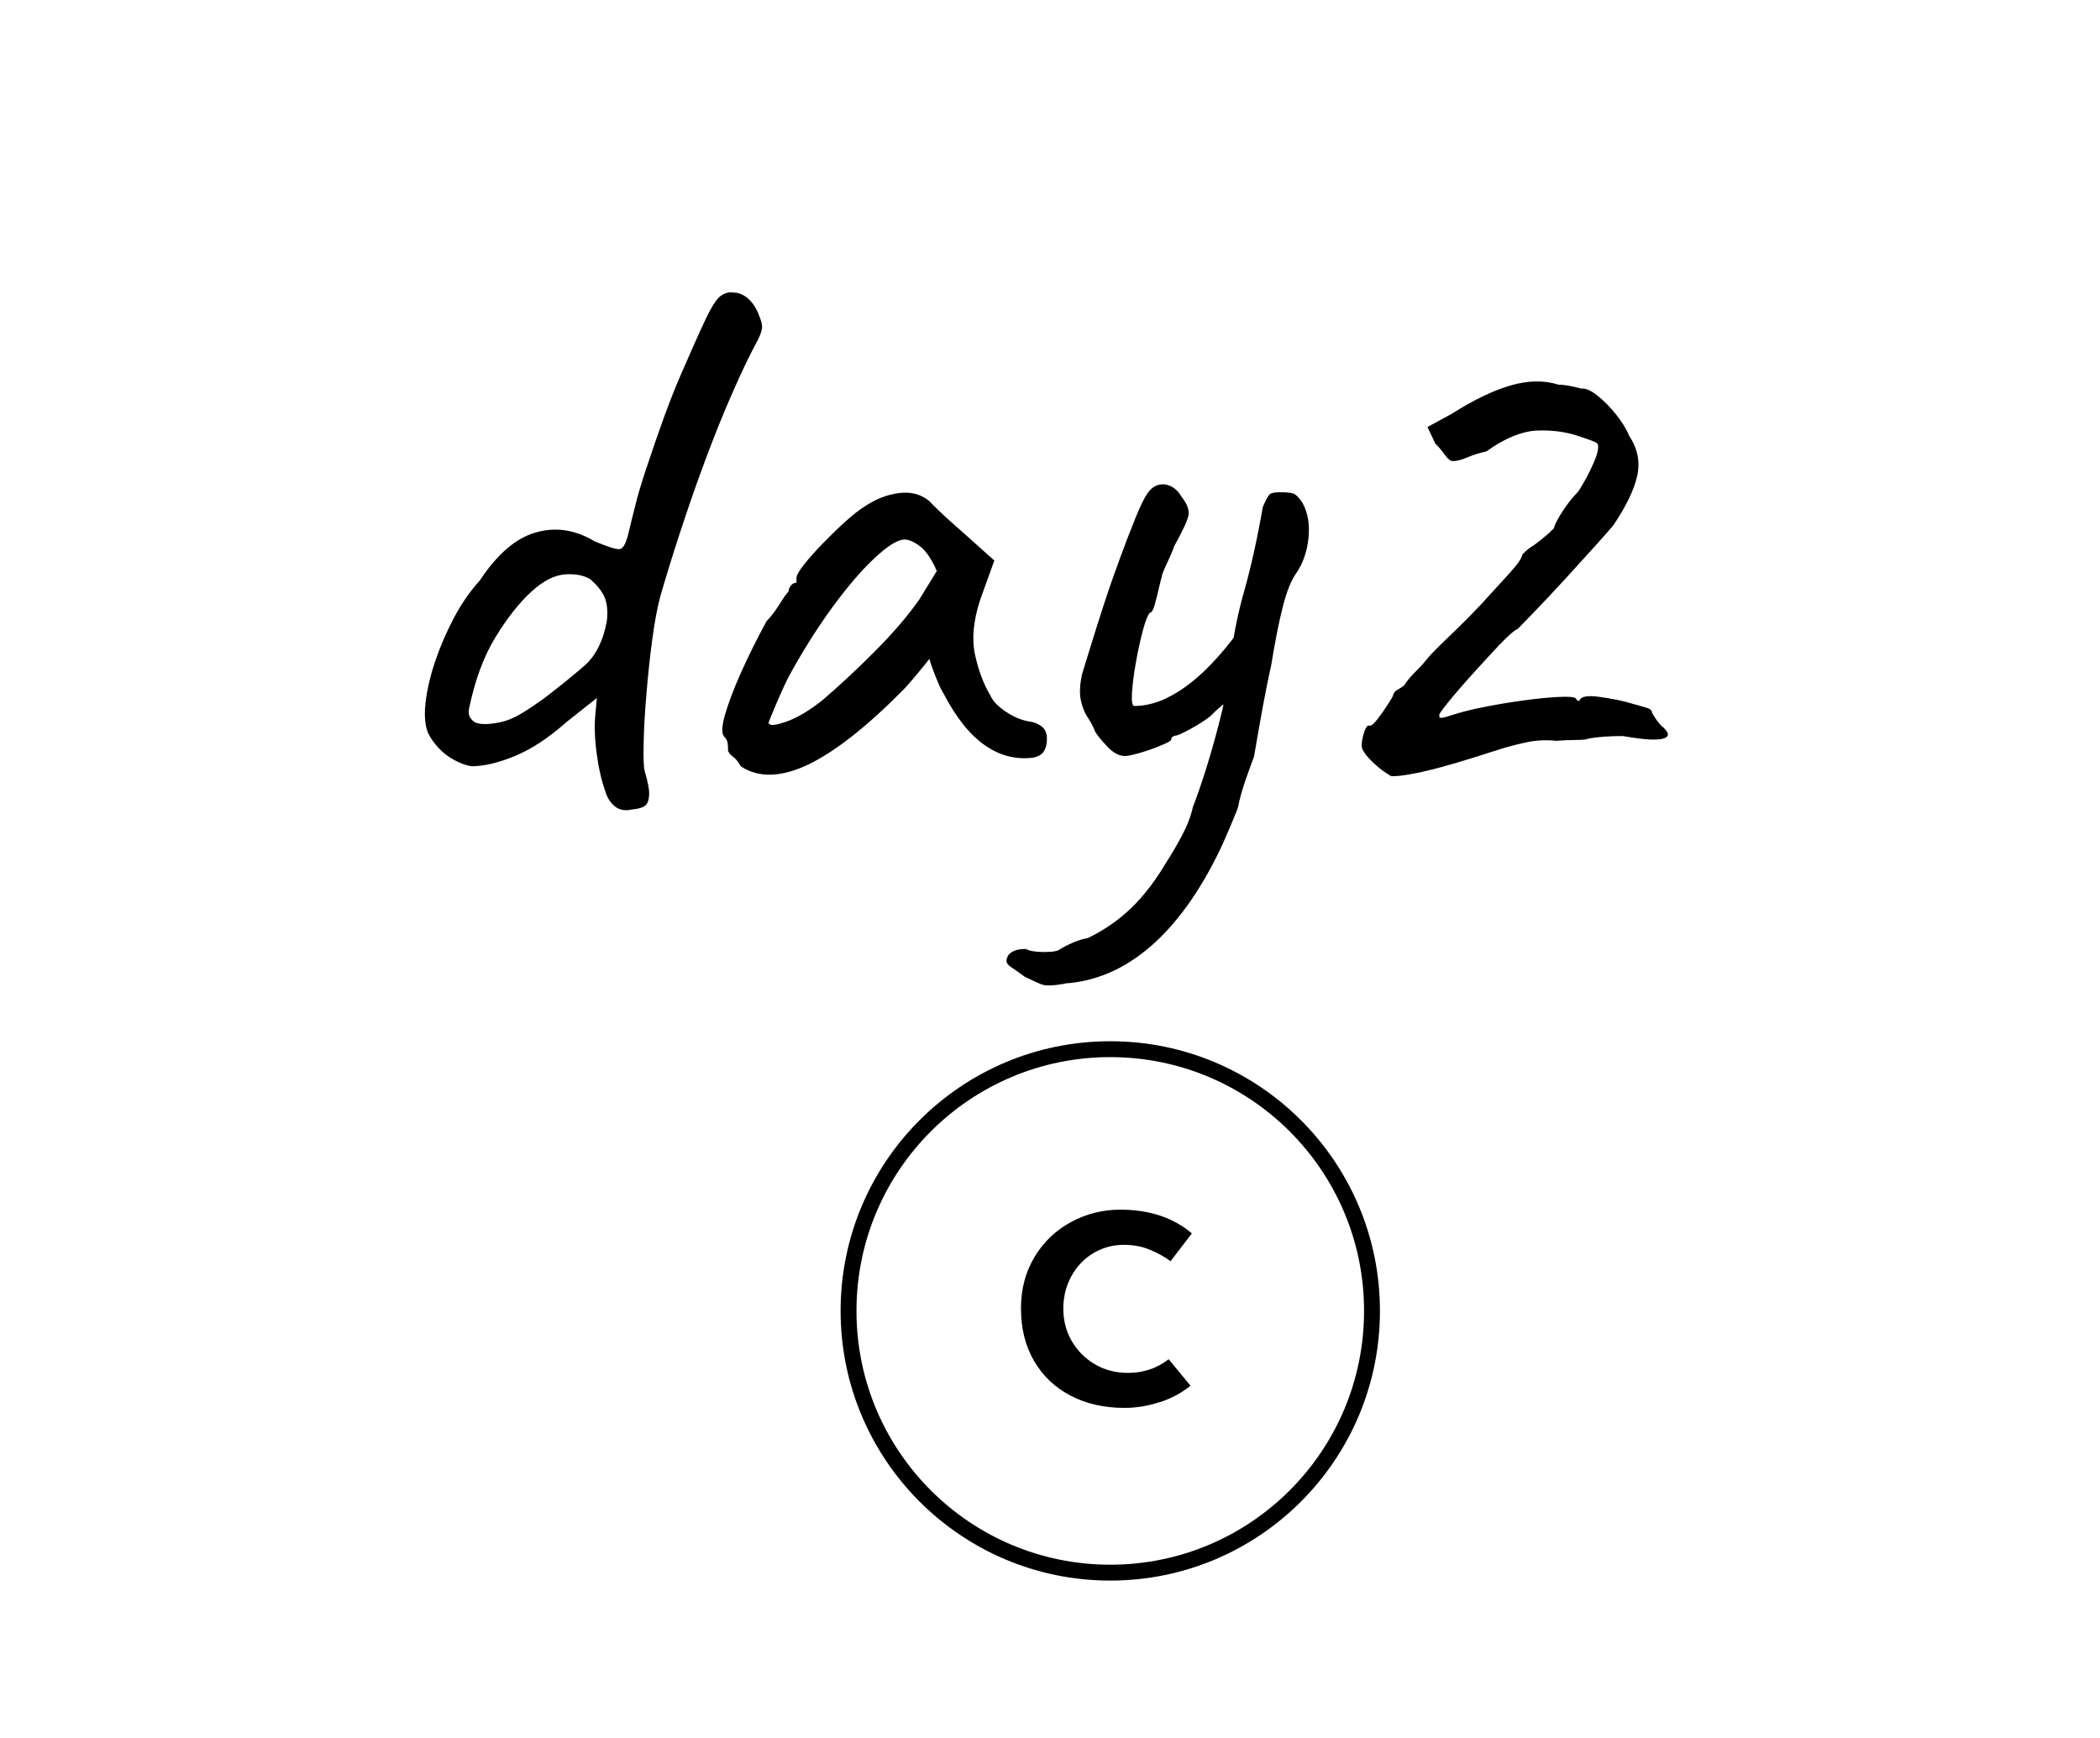
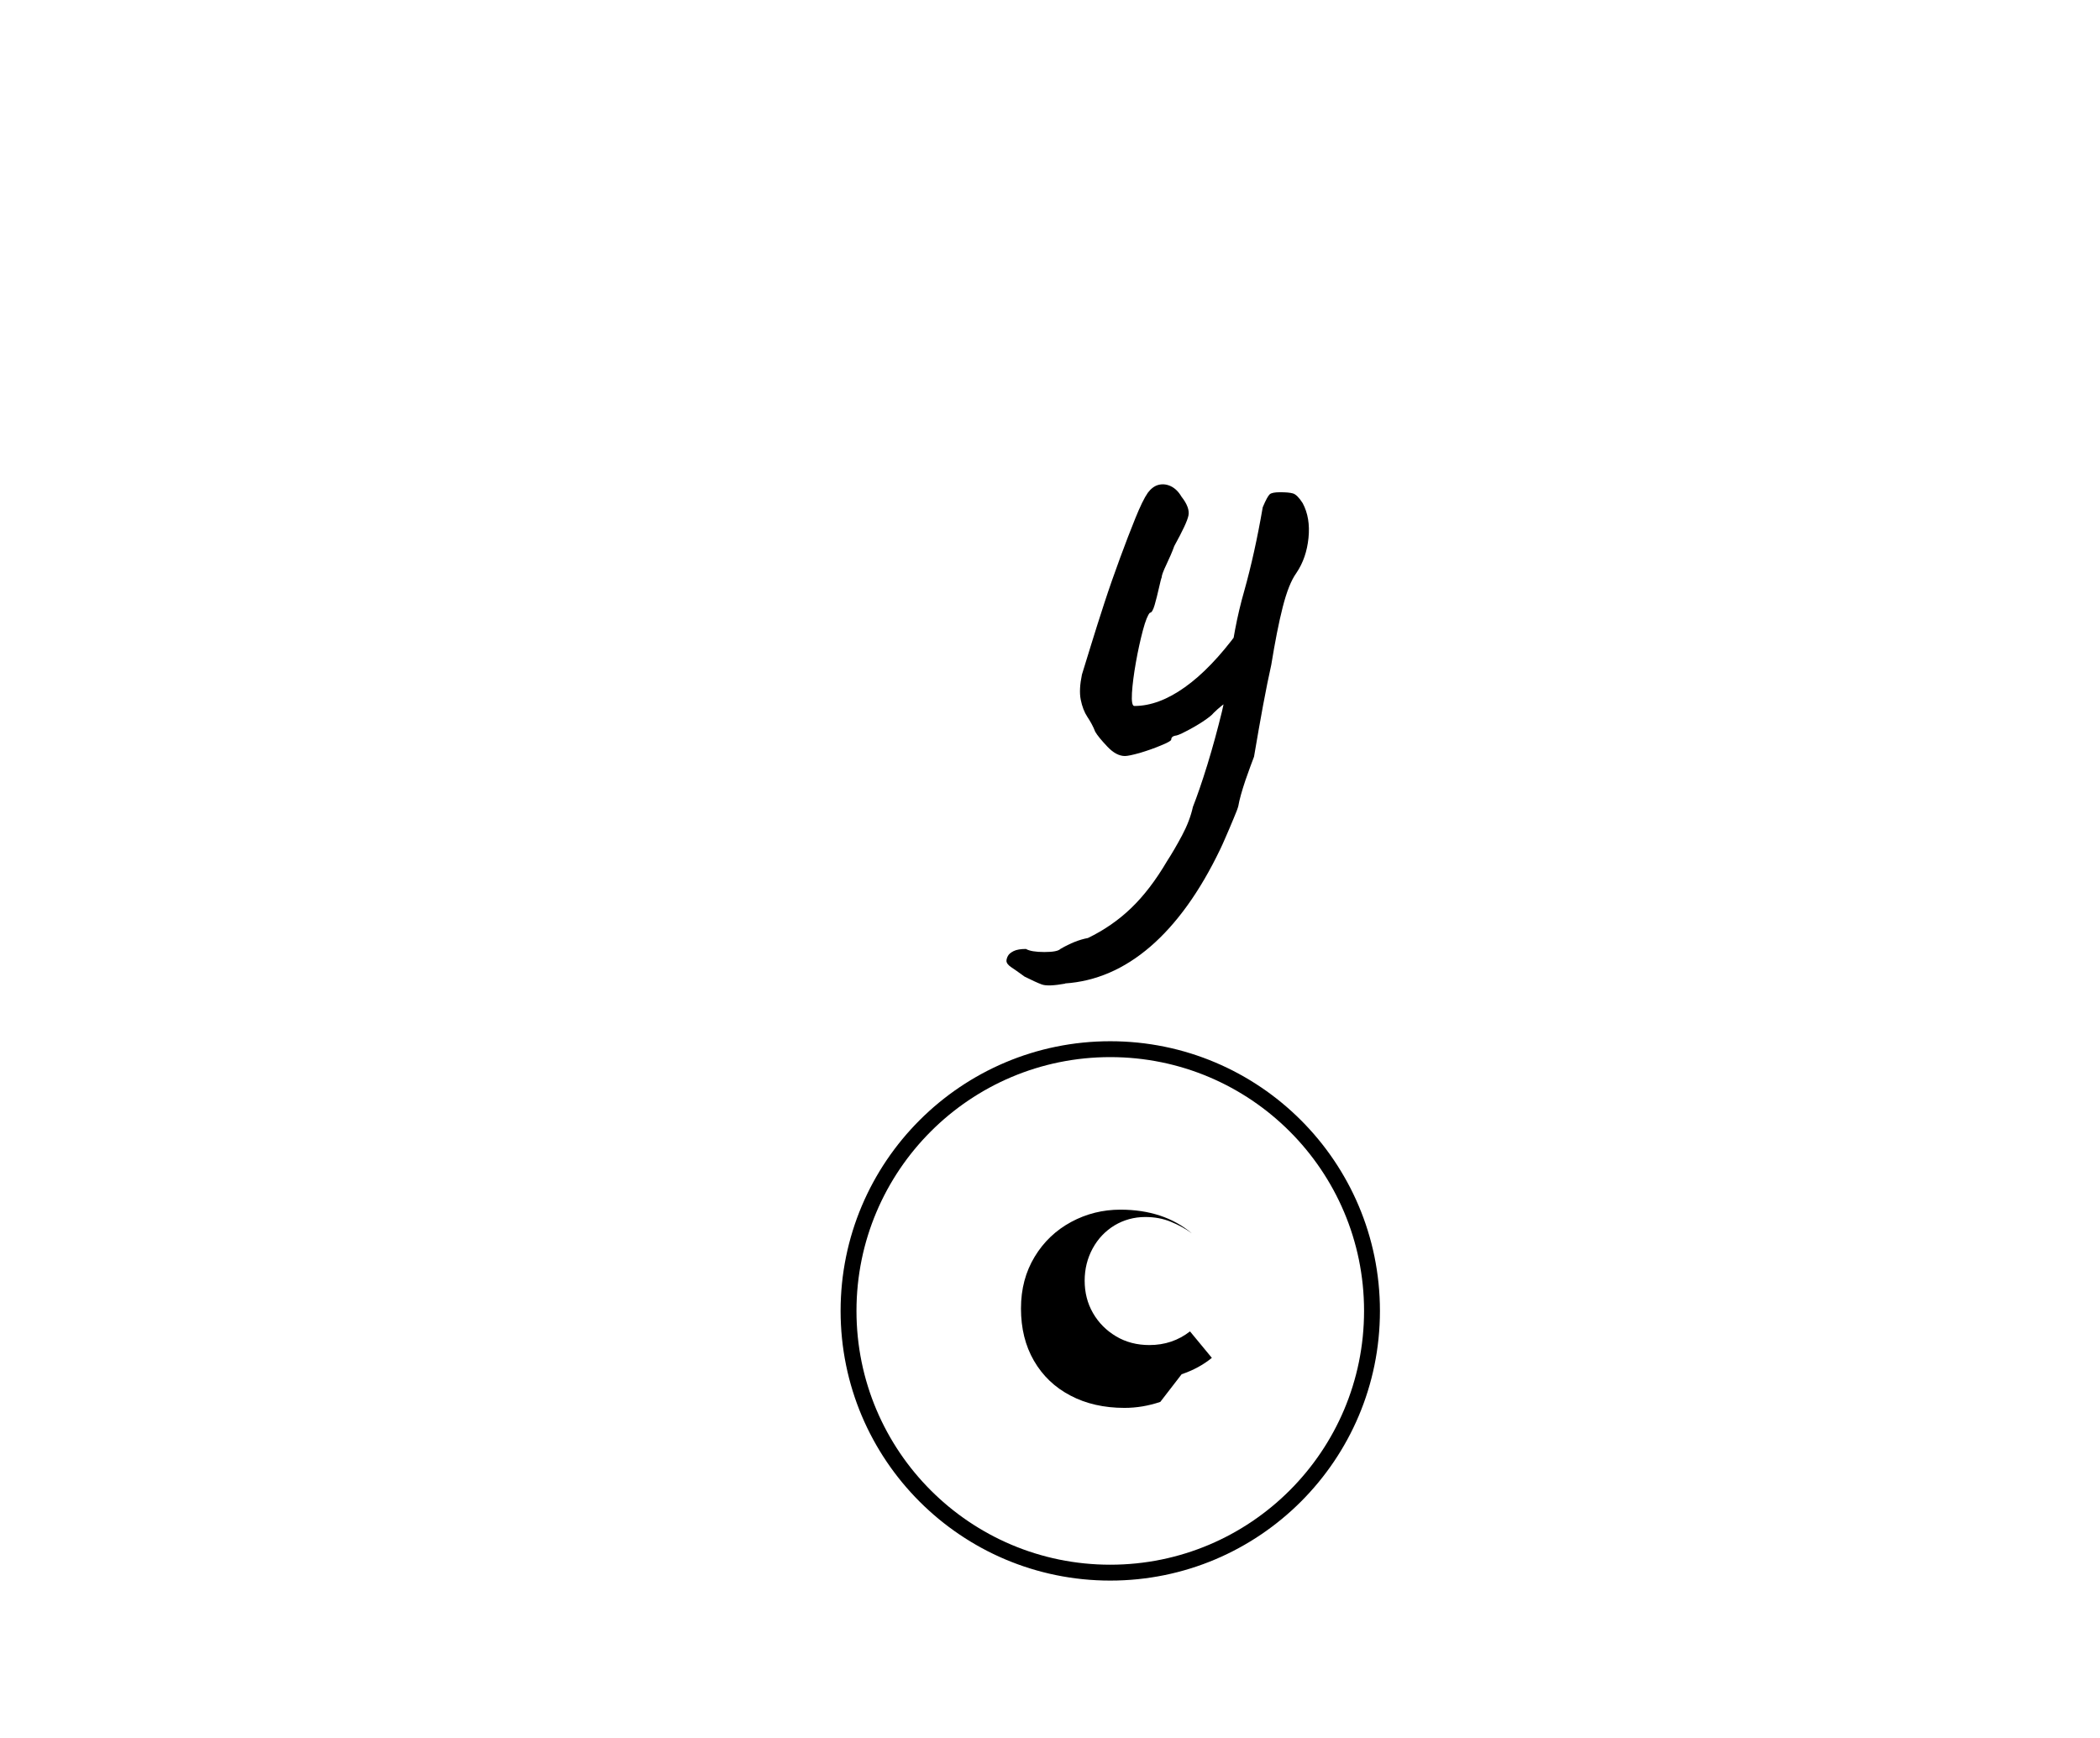
<svg xmlns="http://www.w3.org/2000/svg" id="comment" viewBox="0 0 123 101.78">
  <defs>
    <style>.cls-1{fill:none;stroke:#000;stroke-miterlimit:10;stroke-width:.93px;}</style>
  </defs>
  <g>
-     <path d="m37.03,47.41c-.4.09-.73.04-.99-.16-.26-.2-.45-.48-.57-.85-.25-.7-.42-1.48-.53-2.32-.11-.84-.13-1.59-.07-2.23l.09-.97-1.79,1.42c-1.04.92-2.04,1.58-3.01,1.98s-1.82.6-2.55.6c-.34-.06-.67-.18-1.01-.37-.34-.18-.64-.41-.9-.69-.26-.28-.47-.57-.62-.87-.18-.43-.24-1.01-.16-1.75.08-.73.26-1.54.55-2.41.29-.87.66-1.73,1.1-2.57.44-.84.96-1.59,1.54-2.23,1.01-1.53,2.1-2.47,3.26-2.8,1.16-.34,2.31-.17,3.45.51.8.34,1.29.49,1.49.46.2-.03.38-.38.53-1.06.12-.49.24-.99.37-1.49.12-.51.32-1.19.6-2.04.77-2.33,1.43-4.15,2-5.47.57-1.32,1.08-2.47,1.54-3.45.34-.7.62-1.14.85-1.31.23-.17.47-.24.71-.21.34,0,.64.12.92.37.28.25.49.58.64,1.01.12.28.18.51.16.71-.02.2-.12.47-.3.8-.4.74-.87,1.71-1.4,2.92-.54,1.21-1.07,2.54-1.61,3.98-.54,1.44-1.03,2.87-1.49,4.27-.46,1.41-.84,2.65-1.15,3.72-.18.67-.34,1.53-.48,2.57-.14,1.04-.25,2.11-.34,3.19-.09,1.09-.15,2.05-.16,2.9-.02.84,0,1.39.07,1.63.18.61.27,1.07.25,1.38-.02.31-.1.51-.25.62-.15.11-.4.18-.74.21Zm-7.77-5.1c.43-.09.85-.26,1.26-.51.41-.24.85-.54,1.31-.87.92-.7,1.72-1.35,2.39-1.93.67-.58,1.12-1.47,1.33-2.67.06-.58,0-1.05-.16-1.4-.17-.35-.44-.68-.8-.99-.37-.24-.87-.34-1.49-.3-.63.05-1.28.38-1.95.99-.74.67-1.45,1.58-2.14,2.71-.69,1.13-1.2,2.53-1.54,4.18-.06.31.03.55.28.74.24.18.75.2,1.52.05Z" />
-     <path d="m43.38,44.88c-.12-.24-.28-.44-.46-.57-.18-.14-.28-.27-.28-.39s0-.25-.02-.39c-.02-.14-.08-.27-.21-.39-.15-.18-.14-.6.05-1.26s.49-1.47.92-2.44c.43-.96.93-1.98,1.52-3.06.24-.24.49-.57.74-.96.24-.4.43-.66.55-.78,0-.12.05-.24.14-.35.09-.11.2-.16.32-.16v-.28c0-.15.15-.41.44-.78.29-.37.65-.77,1.08-1.22.43-.44.87-.87,1.33-1.29.46-.41.84-.71,1.15-.9.64-.43,1.31-.69,2-.78s1.28.06,1.77.46c.09.09.24.25.46.46.21.21.47.45.76.71.29.26.59.53.9.8l1.7,1.52-.83,2.3c-.4,1.23-.5,2.3-.3,3.22.2.92.5,1.72.9,2.39.15.34.47.66.94.97.48.31.93.49,1.36.55.24.03.47.12.69.28.21.15.32.4.32.73,0,.31-.06.55-.18.74s-.34.31-.64.37c-1.01.12-1.95-.12-2.83-.74-.87-.61-1.68-1.62-2.41-3.03-.12-.18-.28-.53-.48-1.03-.2-.51-.31-.83-.34-.99-.12.15-.35.44-.69.85-.34.41-.6.71-.78.9-2.18,2.21-4.05,3.68-5.63,4.44-1.58.75-2.89.79-3.93.12Zm2.64-2.6c.66-.23,1.37-.65,2.14-1.26,1.04-.89,2.09-1.87,3.15-2.94,1.06-1.07,1.91-2.07,2.55-2.99l1.01-1.65c-.31-.7-.64-1.19-.99-1.45-.35-.26-.65-.39-.9-.39-.4,0-.99.37-1.77,1.1-.78.73-1.62,1.72-2.51,2.94-.89,1.23-1.73,2.57-2.53,4.04-.31.61-.69,1.49-1.15,2.62,0,.22.33.21.99-.02Z" />
    <path d="m62.4,57.61c-.67.12-1.13.14-1.38.05-.25-.09-.58-.25-1.01-.46-.34-.25-.6-.43-.78-.55-.18-.12-.28-.25-.28-.37,0-.09.03-.19.09-.3.06-.11.18-.2.34-.28.17-.08.41-.12.71-.12.21.12.57.18,1.08.18s.82-.06.94-.18c.58-.34,1.12-.55,1.61-.64.95-.46,1.79-1.04,2.53-1.75.74-.71,1.44-1.62,2.11-2.76.28-.43.57-.93.87-1.49s.52-1.13.64-1.68c.24-.61.53-1.44.85-2.48.32-1.04.6-2.08.85-3.1.24-1.03.38-1.8.41-2.32.18-1.72.48-3.3.9-4.76.41-1.46.77-3.09,1.08-4.89.18-.43.32-.68.41-.76s.29-.12.6-.12c.34,0,.59.02.76.07.17.05.36.24.57.57.31.58.42,1.26.34,2.04-.08.78-.31,1.46-.71,2.05-.31.43-.57,1.1-.8,2-.23.9-.45,2.03-.67,3.38-.15.67-.31,1.46-.48,2.37-.17.9-.34,1.91-.53,3.01-.12.31-.29.77-.51,1.4-.21.63-.35,1.13-.41,1.49-.03.12-.12.37-.28.74-.15.37-.31.73-.46,1.08-.15.35-.26.59-.32.71-1.19,2.48-2.56,4.38-4.09,5.7-1.53,1.32-3.2,2.04-5.01,2.16Zm3.49-13.33c-.34,0-.68-.18-1.03-.55-.35-.37-.59-.66-.71-.87-.12-.31-.28-.6-.46-.87s-.31-.61-.39-1.01-.05-.89.07-1.47c.12-.4.3-.97.53-1.72.23-.75.49-1.57.78-2.46.29-.89.6-1.77.92-2.64s.62-1.65.9-2.34.52-1.19.73-1.49c.18-.24.39-.4.62-.46.23-.06.47-.04.71.07.24.11.46.31.64.62.34.43.47.8.41,1.1-.06.31-.34.9-.83,1.79-.12.34-.28.7-.46,1.08s-.28.64-.28.76c-.03.06-.08.27-.16.62-.08.35-.16.68-.25.99s-.18.46-.28.46c-.12.12-.26.47-.41,1.03-.15.57-.29,1.2-.41,1.88s-.2,1.29-.23,1.79c-.03.51.02.76.14.76.95,0,1.94-.37,2.96-1.1,1.03-.73,2.06-1.81,3.1-3.22l.78,3.26c-.43.21-.83.44-1.19.67-.37.23-.71.5-1.01.8-.09.12-.31.29-.64.51-.34.22-.67.41-.99.57-.32.17-.53.25-.62.25-.15.03-.23.11-.23.23,0,.06-.2.18-.6.34-.4.17-.81.31-1.24.44-.43.12-.72.18-.87.18Z" />
-     <path d="m81.52,45.48c-.12-.06-.3-.18-.53-.34-.23-.17-.46-.37-.69-.6-.23-.23-.39-.44-.48-.62-.09-.15-.08-.43.02-.83s.22-.6.34-.6c.09.06.25-.05.46-.32s.43-.57.64-.9c.21-.32.32-.51.32-.57.03-.12.12-.22.25-.3.14-.08.27-.16.39-.25.15-.24.36-.5.62-.76s.47-.48.62-.67c.24-.31.69-.77,1.33-1.38.64-.61,1.27-1.24,1.88-1.88.64-.7,1.21-1.33,1.7-1.86.49-.54.75-.91.78-1.13.21-.21.4-.37.55-.46.15-.09.36-.25.62-.46.26-.21.48-.41.67-.6.06-.25.24-.59.53-1.03.29-.44.59-.82.9-1.13.24-.37.47-.77.69-1.22.21-.44.35-.77.41-.99.09-.34.09-.54,0-.62-.09-.08-.48-.22-1.15-.44-.73-.24-1.54-.34-2.41-.3-.87.05-1.85.45-2.92,1.22-.43.09-.82.22-1.17.37-.35.15-.65.22-.9.18-.12-.06-.26-.2-.41-.41-.15-.21-.32-.41-.51-.6l-.46-.97,1.43-.78c1.26-.8,2.4-1.35,3.42-1.65s1.97-.32,2.83-.05c.34,0,.78.08,1.33.23.24-.03.55.1.92.39.37.29.73.65,1.08,1.08.35.43.62.86.8,1.29.49.73.65,1.51.48,2.32-.17.81-.64,1.79-1.4,2.92-.15.18-.49.57-1.01,1.15-.52.58-1.11,1.23-1.77,1.95-.66.72-1.26,1.36-1.79,1.91-.54.55-.88.9-1.03,1.06-.21.09-.57.41-1.08.94-.51.54-1.04,1.12-1.61,1.75-.57.63-1.04,1.18-1.42,1.65-.38.48-.54.71-.48.71-.03.12.02.18.14.16.12-.01.32-.07.6-.16.46-.15,1.06-.31,1.82-.46.75-.15,1.52-.28,2.32-.39.8-.11,1.49-.18,2.09-.21.6-.03.94,0,1.03.09.06.15.14.18.23.09.06-.21.45-.28,1.17-.18s1.37.23,1.95.41c.34.09.6.17.8.23.2.06.3.15.3.28.15.28.32.52.51.73.49.4.55.66.18.78-.37.12-1.16.08-2.39-.14-.8,0-1.46.05-1.98.14-.12.06-.38.09-.78.09s-.78.02-1.15.05c-.55-.06-1.1-.04-1.66.07-.55.11-1.21.28-1.98.53-.28.09-.71.23-1.29.41-.58.18-1.21.37-1.88.55-.67.18-1.28.32-1.82.41-.54.09-.88.12-1.03.09Z" />
  </g>
  <g>
-     <path d="m67.96,82.11c-.69.23-1.38.35-2.1.35-1.19,0-2.25-.24-3.16-.72-.92-.48-1.63-1.16-2.14-2.04-.51-.88-.76-1.9-.76-3.06s.27-2.15.8-3.03c.53-.88,1.25-1.56,2.14-2.04.89-.48,1.85-.72,2.88-.72,1.69,0,3.09.46,4.19,1.39l-1.25,1.63c-.36-.27-.77-.49-1.23-.68-.46-.19-.96-.28-1.5-.28-.66,0-1.26.17-1.8.49-.54.33-.97.78-1.28,1.35-.31.57-.47,1.2-.47,1.89s.16,1.33.49,1.9c.33.57.78,1.02,1.35,1.36.57.34,1.22.51,1.95.51.91,0,1.7-.27,2.38-.8l1.28,1.55c-.5.41-1.09.73-1.77.96Z" />
+     <path d="m67.96,82.11c-.69.23-1.38.35-2.1.35-1.19,0-2.25-.24-3.16-.72-.92-.48-1.63-1.16-2.14-2.04-.51-.88-.76-1.9-.76-3.06s.27-2.15.8-3.03c.53-.88,1.25-1.56,2.14-2.04.89-.48,1.85-.72,2.88-.72,1.69,0,3.09.46,4.19,1.39c-.36-.27-.77-.49-1.23-.68-.46-.19-.96-.28-1.5-.28-.66,0-1.26.17-1.8.49-.54.33-.97.78-1.28,1.35-.31.57-.47,1.2-.47,1.89s.16,1.33.49,1.9c.33.57.78,1.02,1.35,1.36.57.34,1.22.51,1.95.51.91,0,1.7-.27,2.38-.8l1.28,1.55c-.5.41-1.09.73-1.77.96Z" />
    <circle class="cls-1" cx="65.03" cy="76.78" r="15.33" />
  </g>
</svg>